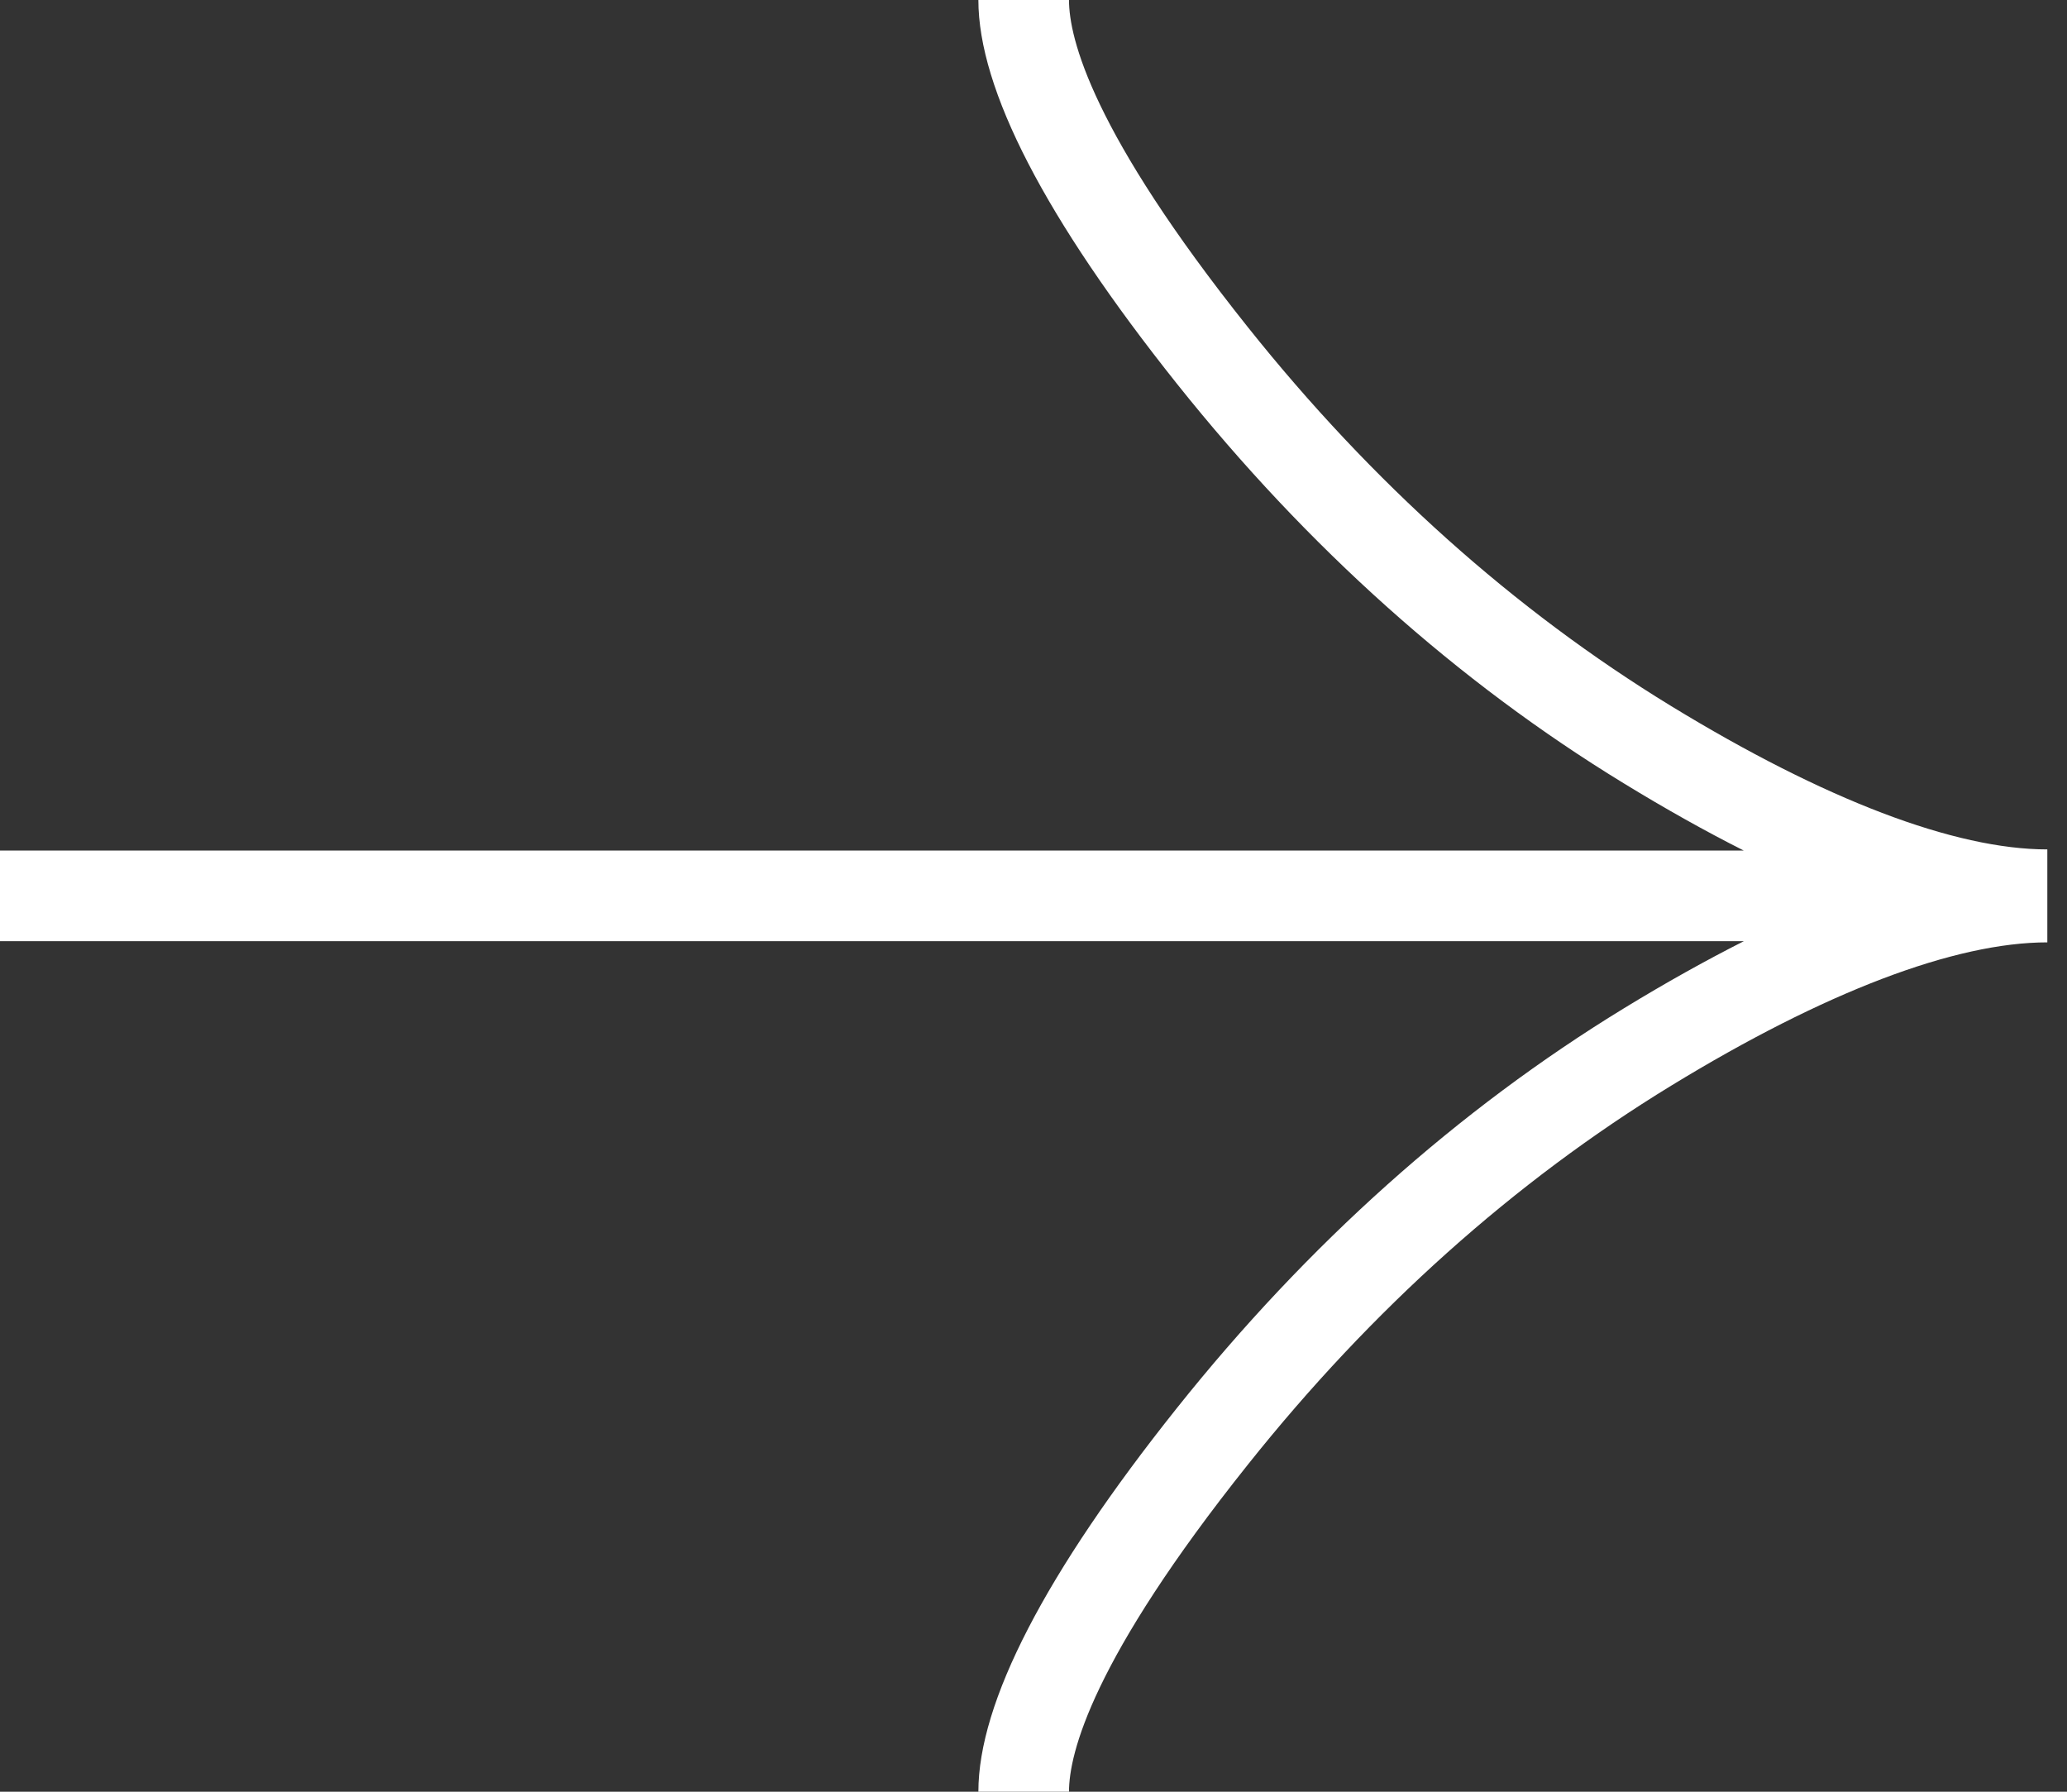
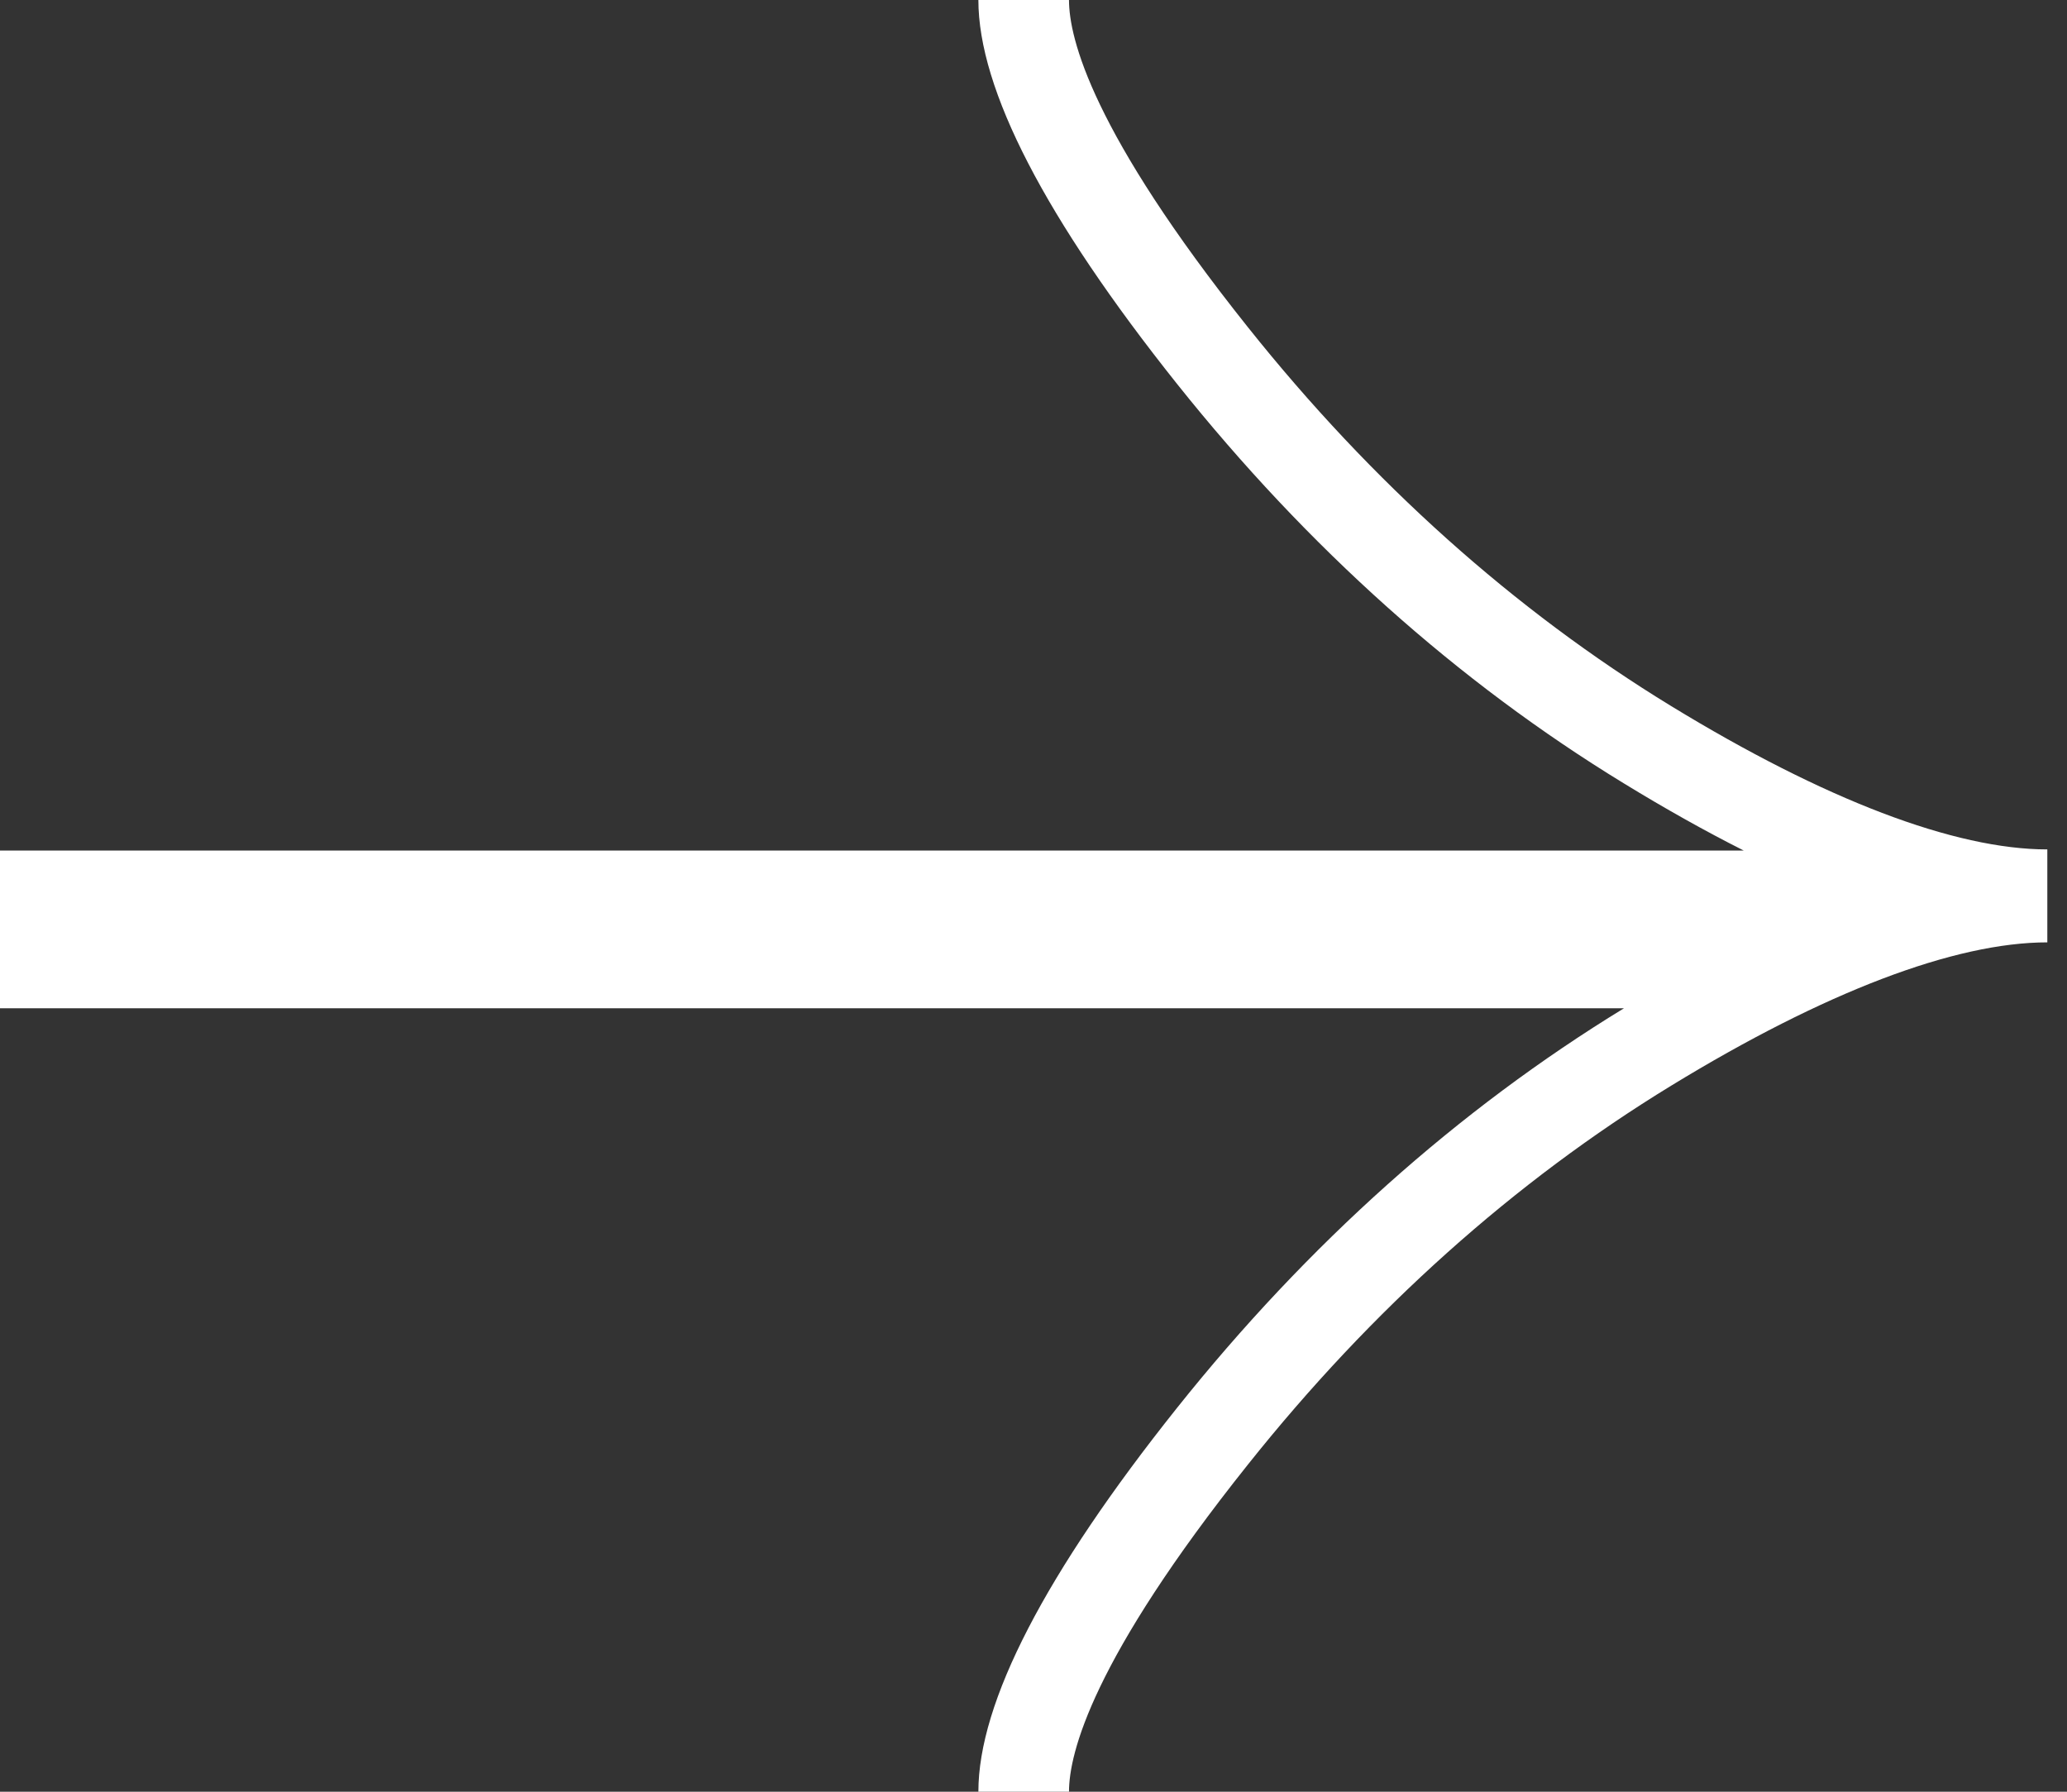
<svg xmlns="http://www.w3.org/2000/svg" width="75" height="65" viewBox="0 0 75 65" fill="none">
  <rect x="0" y="0" width="75" height="65" fill="#333333" stroke="none" />
-   <path d="M38.788 65H35.5C35.5 61.756 37.925 57.074 42.704 51.08C47.443 45.138 52.9 40.259 58.925 36.578C60.434 35.656 61.886 34.846 63.275 34.144H0V30.856H63.271C61.884 30.157 60.434 29.345 58.925 28.422C52.9 24.745 47.443 19.864 42.704 13.922C37.925 7.925 35.5 3.242 35.5 0H38.788C38.788 1.395 39.633 4.792 45.279 11.87C49.776 17.512 54.944 22.137 60.638 25.615C66.208 29.017 70.928 30.815 74.286 30.815V34.187C70.93 34.187 66.208 35.983 60.638 39.386C54.944 42.865 49.774 47.49 45.279 53.132C39.633 60.209 38.788 63.605 38.788 65Z" fill="white" />
+   <path d="M38.788 65H35.5C35.5 61.756 37.925 57.074 42.704 51.08C47.443 45.138 52.9 40.259 58.925 36.578H0V30.856H63.271C61.884 30.157 60.434 29.345 58.925 28.422C52.9 24.745 47.443 19.864 42.704 13.922C37.925 7.925 35.5 3.242 35.5 0H38.788C38.788 1.395 39.633 4.792 45.279 11.87C49.776 17.512 54.944 22.137 60.638 25.615C66.208 29.017 70.928 30.815 74.286 30.815V34.187C70.93 34.187 66.208 35.983 60.638 39.386C54.944 42.865 49.774 47.49 45.279 53.132C39.633 60.209 38.788 63.605 38.788 65Z" fill="white" />
</svg>